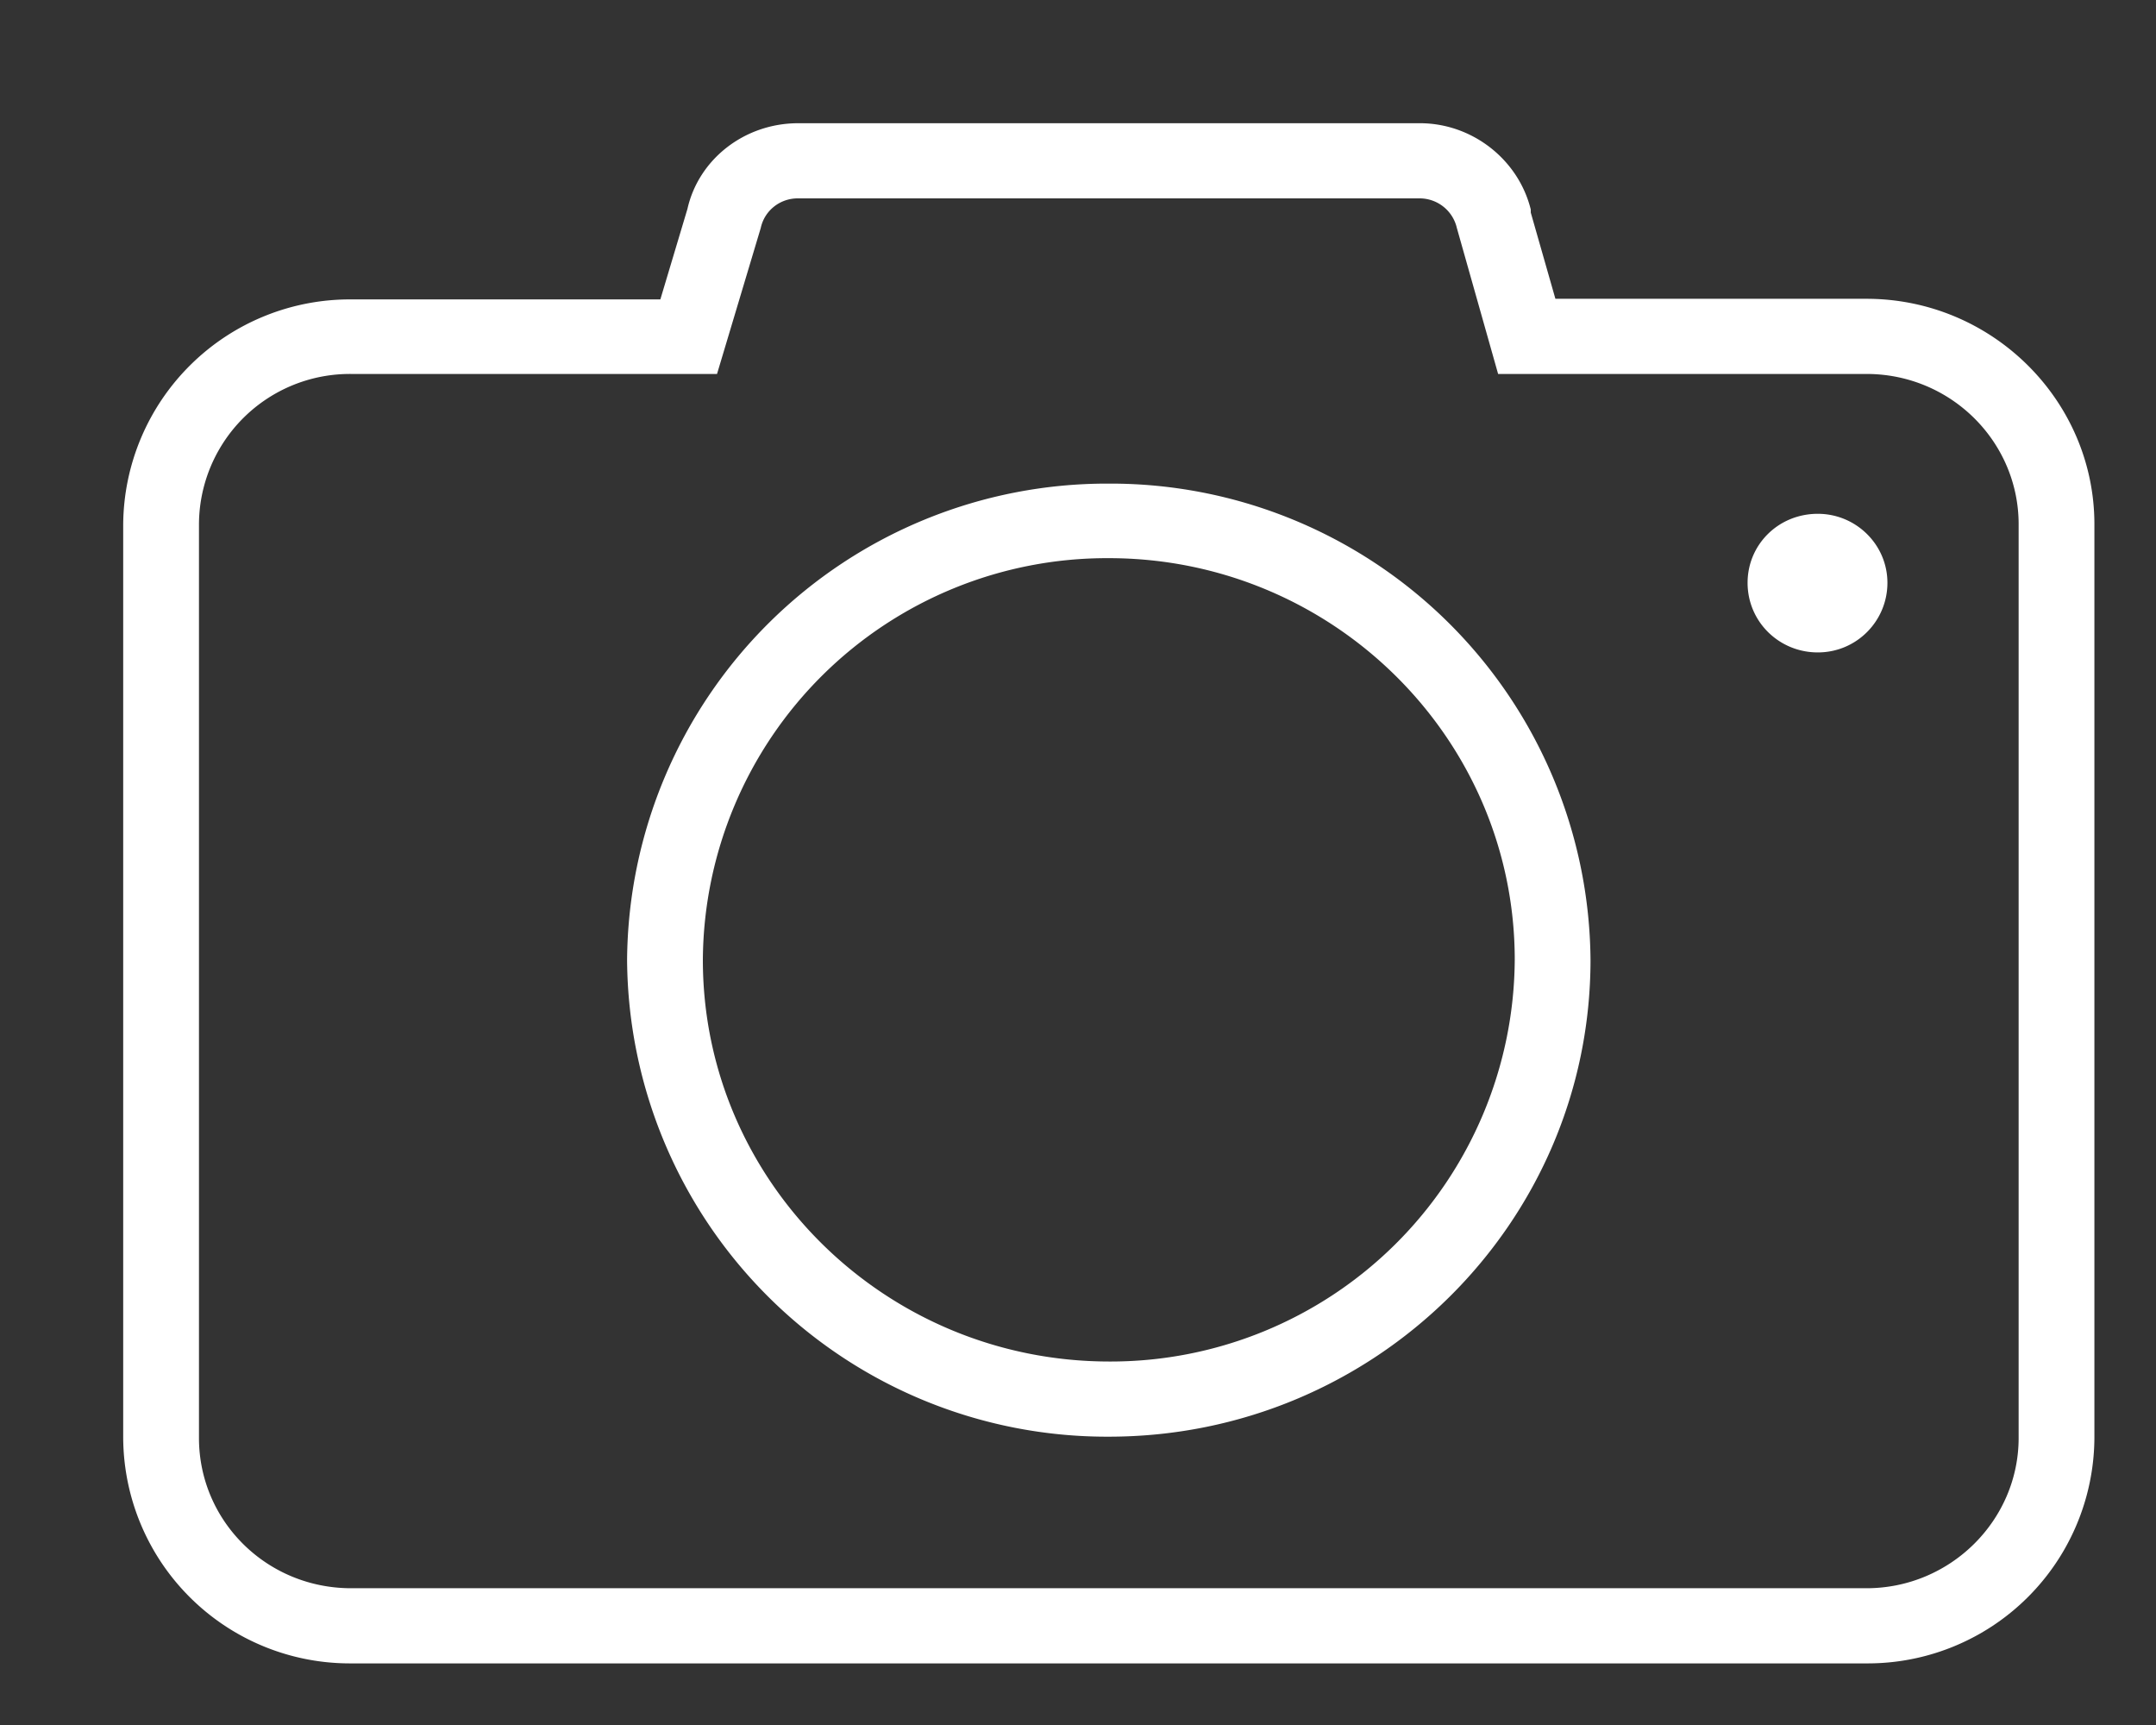
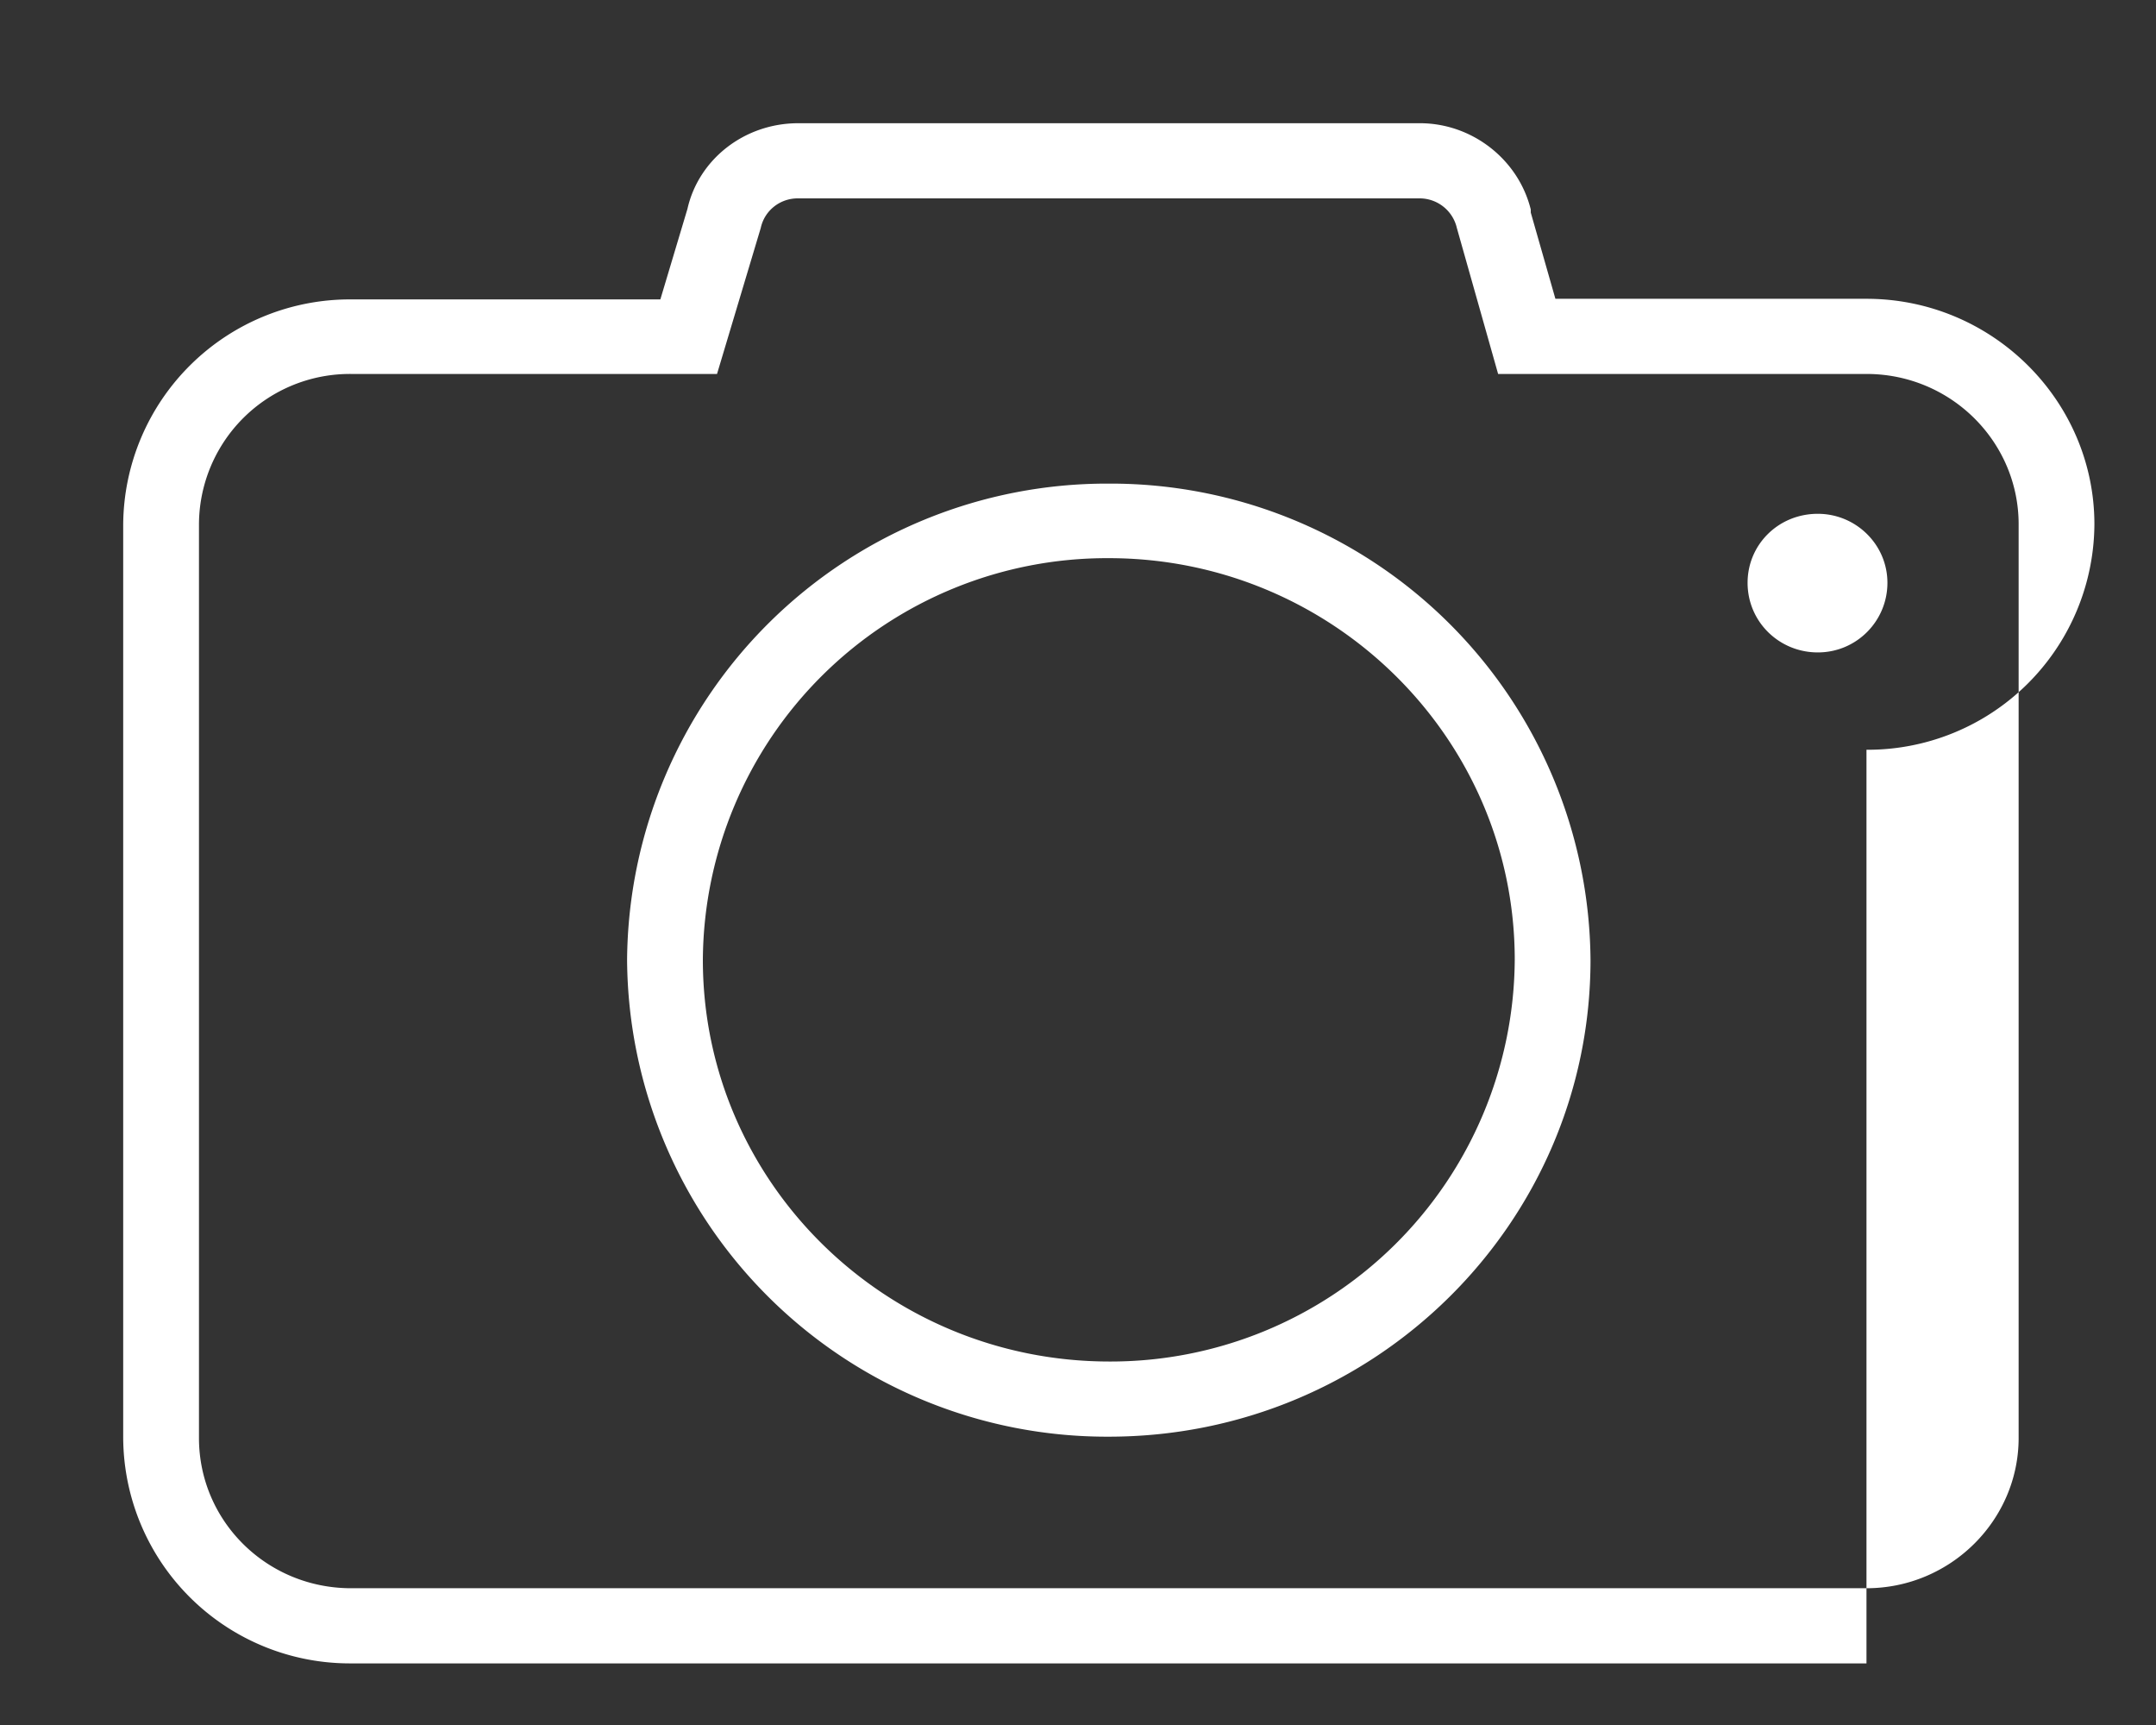
<svg xmlns="http://www.w3.org/2000/svg" xmlns:xlink="http://www.w3.org/1999/xlink" width="35" height="28" viewBox="0 0 35 28">
  <rect x="0" y="0" width="35" height="28" fill="#333333" stroke="none" />
  <defs>
-     <path id="a" d="M597.3 2262h-24.6a3.68 3.68 0 0 1-3.7-3.66v-14.83a3.68 3.68 0 0 1 3.7-3.65h5.02l.44-1.47c.18-.8.92-1.39 1.8-1.39h10.09c.85 0 1.6.59 1.8 1.4v.05l.4 1.4h5.05c2.04 0 3.7 1.65 3.7 3.66v14.83a3.68 3.68 0 0 1-3.7 3.66zm-24.6-20.93a2.45 2.45 0 0 0-2.47 2.44v14.83c0 1.35 1.1 2.44 2.47 2.44h24.6c1.36 0 2.47-1.1 2.47-2.44v-14.83c0-1.34-1.1-2.44-2.47-2.44h-5.98l-.67-2.37a.62.62 0 0 0-.6-.48h-10.1c-.29 0-.54.2-.6.48l-.71 2.37zm12.3 17.25a7.79 7.79 0 0 1-7.82-7.74 7.79 7.79 0 0 1 7.82-7.73 7.79 7.79 0 0 1 7.82 7.73c0 4.27-3.5 7.74-7.82 7.74zm0-14.26a6.56 6.56 0 0 0-6.59 6.52c0 3.6 2.96 6.52 6.6 6.52a6.56 6.56 0 0 0 6.58-6.52c0-3.6-2.96-6.52-6.59-6.52zm12.64.4c0 .62-.5 1.13-1.13 1.13-.63 0-1.14-.5-1.14-1.13 0-.62.5-1.12 1.14-1.12.62 0 1.13.5 1.13 1.12z" />
+     <path id="a" d="M597.3 2262h-24.6a3.68 3.68 0 0 1-3.7-3.66v-14.83a3.68 3.68 0 0 1 3.7-3.65h5.02l.44-1.47c.18-.8.92-1.39 1.8-1.39h10.09c.85 0 1.6.59 1.8 1.4v.05l.4 1.4h5.05c2.04 0 3.7 1.65 3.7 3.66a3.68 3.68 0 0 1-3.7 3.66zm-24.6-20.93a2.45 2.45 0 0 0-2.47 2.44v14.83c0 1.35 1.1 2.44 2.47 2.44h24.6c1.36 0 2.47-1.1 2.47-2.44v-14.83c0-1.34-1.1-2.44-2.47-2.44h-5.98l-.67-2.37a.62.62 0 0 0-.6-.48h-10.1c-.29 0-.54.2-.6.48l-.71 2.37zm12.3 17.25a7.79 7.79 0 0 1-7.82-7.74 7.79 7.79 0 0 1 7.82-7.73 7.79 7.79 0 0 1 7.82 7.73c0 4.27-3.5 7.74-7.82 7.74zm0-14.26a6.56 6.56 0 0 0-6.59 6.52c0 3.6 2.96 6.52 6.6 6.52a6.56 6.56 0 0 0 6.58-6.52c0-3.6-2.96-6.52-6.59-6.52zm12.64.4c0 .62-.5 1.13-1.13 1.13-.63 0-1.14-.5-1.14-1.13 0-.62.5-1.12 1.14-1.12.62 0 1.13.5 1.13 1.12z" />
  </defs>
  <g transform="translate(-567 -2235)">
    <use fill="#fff" xlink:href="#a" />
  </g>
</svg>